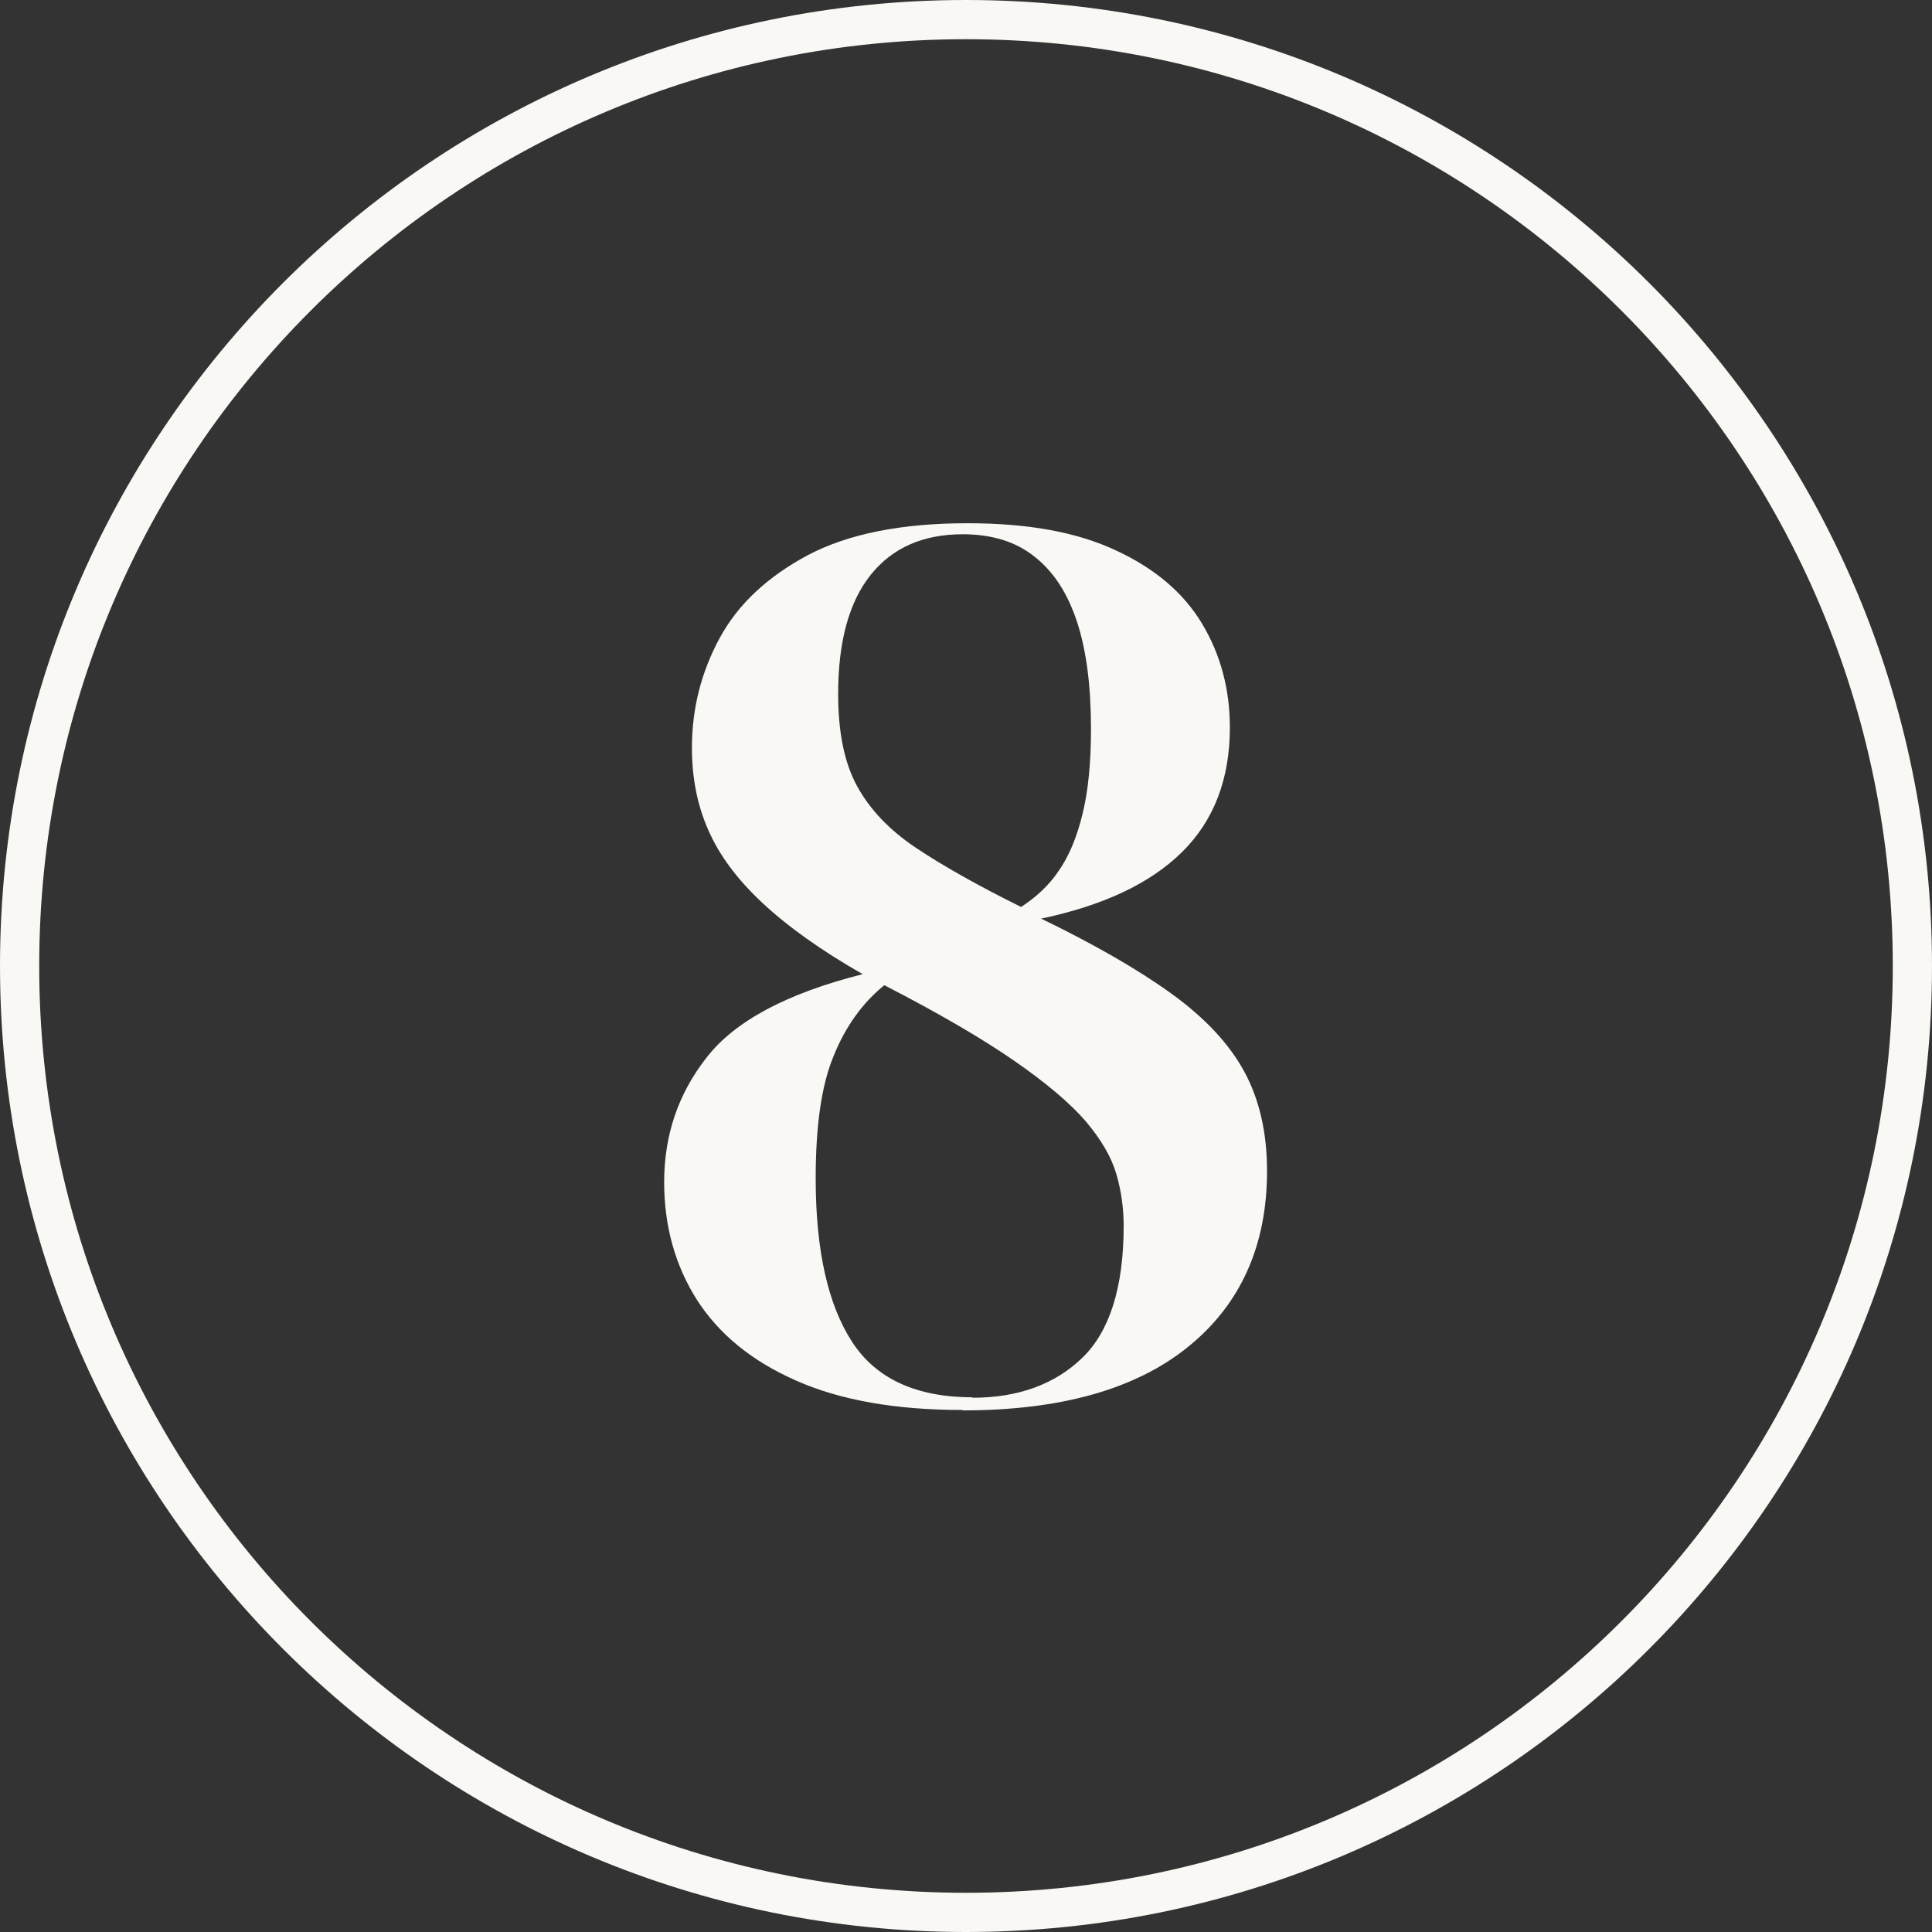
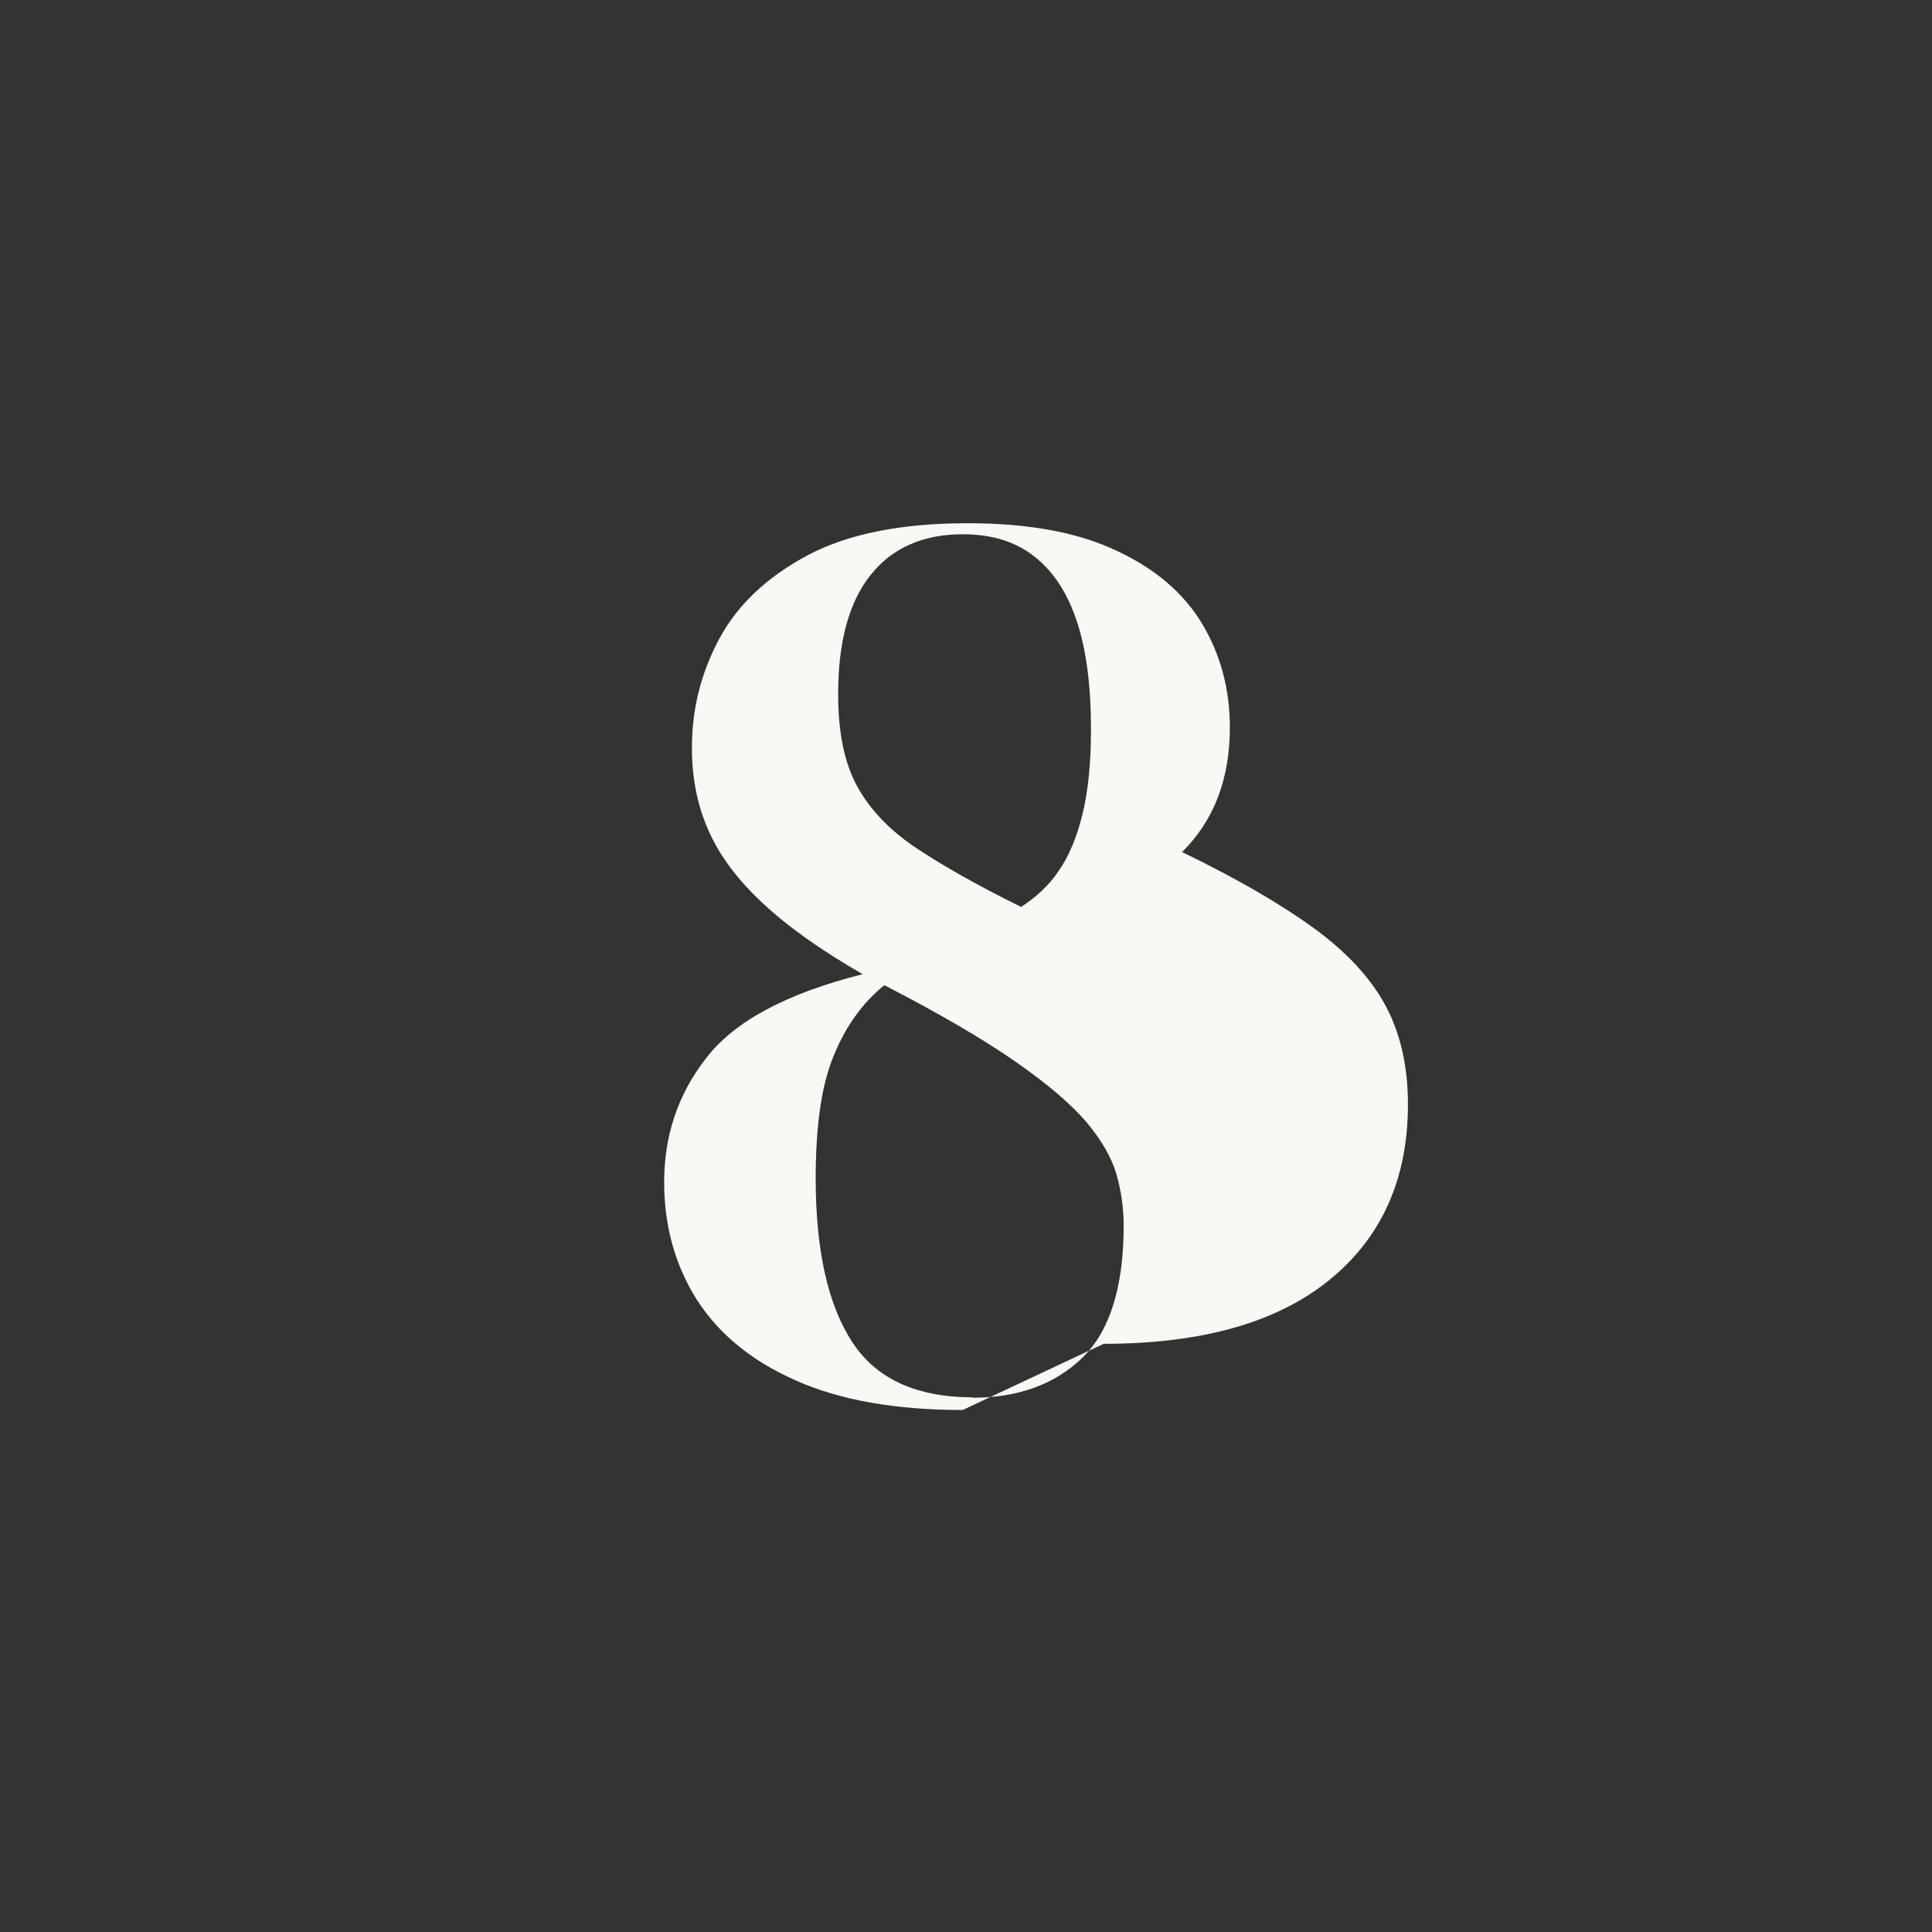
<svg xmlns="http://www.w3.org/2000/svg" id="Ebene_1" viewBox="0 0 47.3 47.3">
  <rect x="0" y="0" width="47.3" height="47.3" fill="#333333" stroke="none" />
  <defs>
    <style>.cls-1{fill:#faf8f5;}.cls-2{fill:none;stroke:#faf8f5;stroke-miterlimit:22.93;stroke-width:.96px;}</style>
  </defs>
-   <path class="cls-1" d="M23.57,34.52c-1.64,0-3-.24-4.08-.72-1.09-.48-1.89-1.14-2.43-1.98-.53-.84-.8-1.8-.8-2.88,0-1.14.34-2.16,1.04-3.05.69-.89,1.96-1.57,3.82-2.04-1.03-.59-1.84-1.17-2.46-1.75-.61-.57-1.05-1.16-1.32-1.78-.27-.61-.4-1.28-.4-2.01,0-.97.23-1.86.68-2.69.45-.83,1.17-1.5,2.16-2.03.99-.52,2.29-.78,3.91-.78,1.48,0,2.69.22,3.64.67.95.44,1.65,1.04,2.1,1.79.45.75.68,1.6.68,2.54,0,1.26-.39,2.28-1.17,3.05s-1.93,1.31-3.45,1.63c1.3.63,2.36,1.24,3.18,1.83.82.59,1.42,1.23,1.79,1.91s.56,1.49.56,2.44c0,1.83-.65,3.27-1.94,4.31-1.29,1.04-3.13,1.55-5.52,1.55h.01ZM23.81,34.22c1.12,0,2.02-.33,2.69-.98s1.01-1.73,1.01-3.23c0-.43-.06-.86-.18-1.27-.12-.41-.37-.84-.75-1.29-.38-.44-.97-.94-1.75-1.48s-1.84-1.16-3.18-1.85c-.53.43-.95,1.01-1.24,1.73-.3.72-.44,1.72-.44,3,0,1.76.3,3.09.89,4s1.58,1.36,2.96,1.36h-.01ZM24.99,22.21c.37-.24.69-.53.93-.89.25-.36.44-.81.58-1.38.14-.56.21-1.26.21-2.09,0-1.04-.11-1.92-.34-2.62s-.57-1.23-1.04-1.6c-.46-.37-1.05-.55-1.76-.55-.97,0-1.72.33-2.25.99s-.8,1.63-.8,2.92c0,.93.15,1.68.46,2.25.31.57.79,1.08,1.45,1.52.66.44,1.51.92,2.56,1.44h0Z" />
-   <path class="cls-2" d="M23.65.48c12.8,0,23.17,10.37,23.17,23.17s-10.38,23.17-23.17,23.17S.48,36.44.48,23.65,10.85.48,23.65.48Z" />
+   <path class="cls-1" d="M23.57,34.52c-1.64,0-3-.24-4.08-.72-1.09-.48-1.89-1.14-2.43-1.98-.53-.84-.8-1.8-.8-2.88,0-1.14.34-2.16,1.04-3.05.69-.89,1.96-1.57,3.82-2.04-1.03-.59-1.84-1.17-2.46-1.75-.61-.57-1.05-1.16-1.32-1.78-.27-.61-.4-1.28-.4-2.01,0-.97.23-1.86.68-2.69.45-.83,1.17-1.5,2.16-2.03.99-.52,2.29-.78,3.91-.78,1.48,0,2.69.22,3.64.67.95.44,1.65,1.04,2.1,1.79.45.75.68,1.6.68,2.54,0,1.26-.39,2.28-1.17,3.05c1.3.63,2.36,1.24,3.18,1.83.82.59,1.42,1.23,1.79,1.91s.56,1.49.56,2.44c0,1.83-.65,3.27-1.94,4.31-1.29,1.04-3.13,1.55-5.52,1.55h.01ZM23.81,34.22c1.12,0,2.02-.33,2.69-.98s1.01-1.73,1.01-3.23c0-.43-.06-.86-.18-1.27-.12-.41-.37-.84-.75-1.29-.38-.44-.97-.94-1.75-1.48s-1.84-1.16-3.18-1.85c-.53.43-.95,1.01-1.24,1.73-.3.72-.44,1.72-.44,3,0,1.76.3,3.09.89,4s1.58,1.36,2.96,1.36h-.01ZM24.99,22.21c.37-.24.69-.53.93-.89.25-.36.44-.81.58-1.38.14-.56.21-1.26.21-2.09,0-1.04-.11-1.92-.34-2.62s-.57-1.23-1.04-1.6c-.46-.37-1.05-.55-1.76-.55-.97,0-1.72.33-2.25.99s-.8,1.63-.8,2.92c0,.93.15,1.68.46,2.25.31.57.79,1.08,1.45,1.52.66.44,1.51.92,2.56,1.44h0Z" />
</svg>